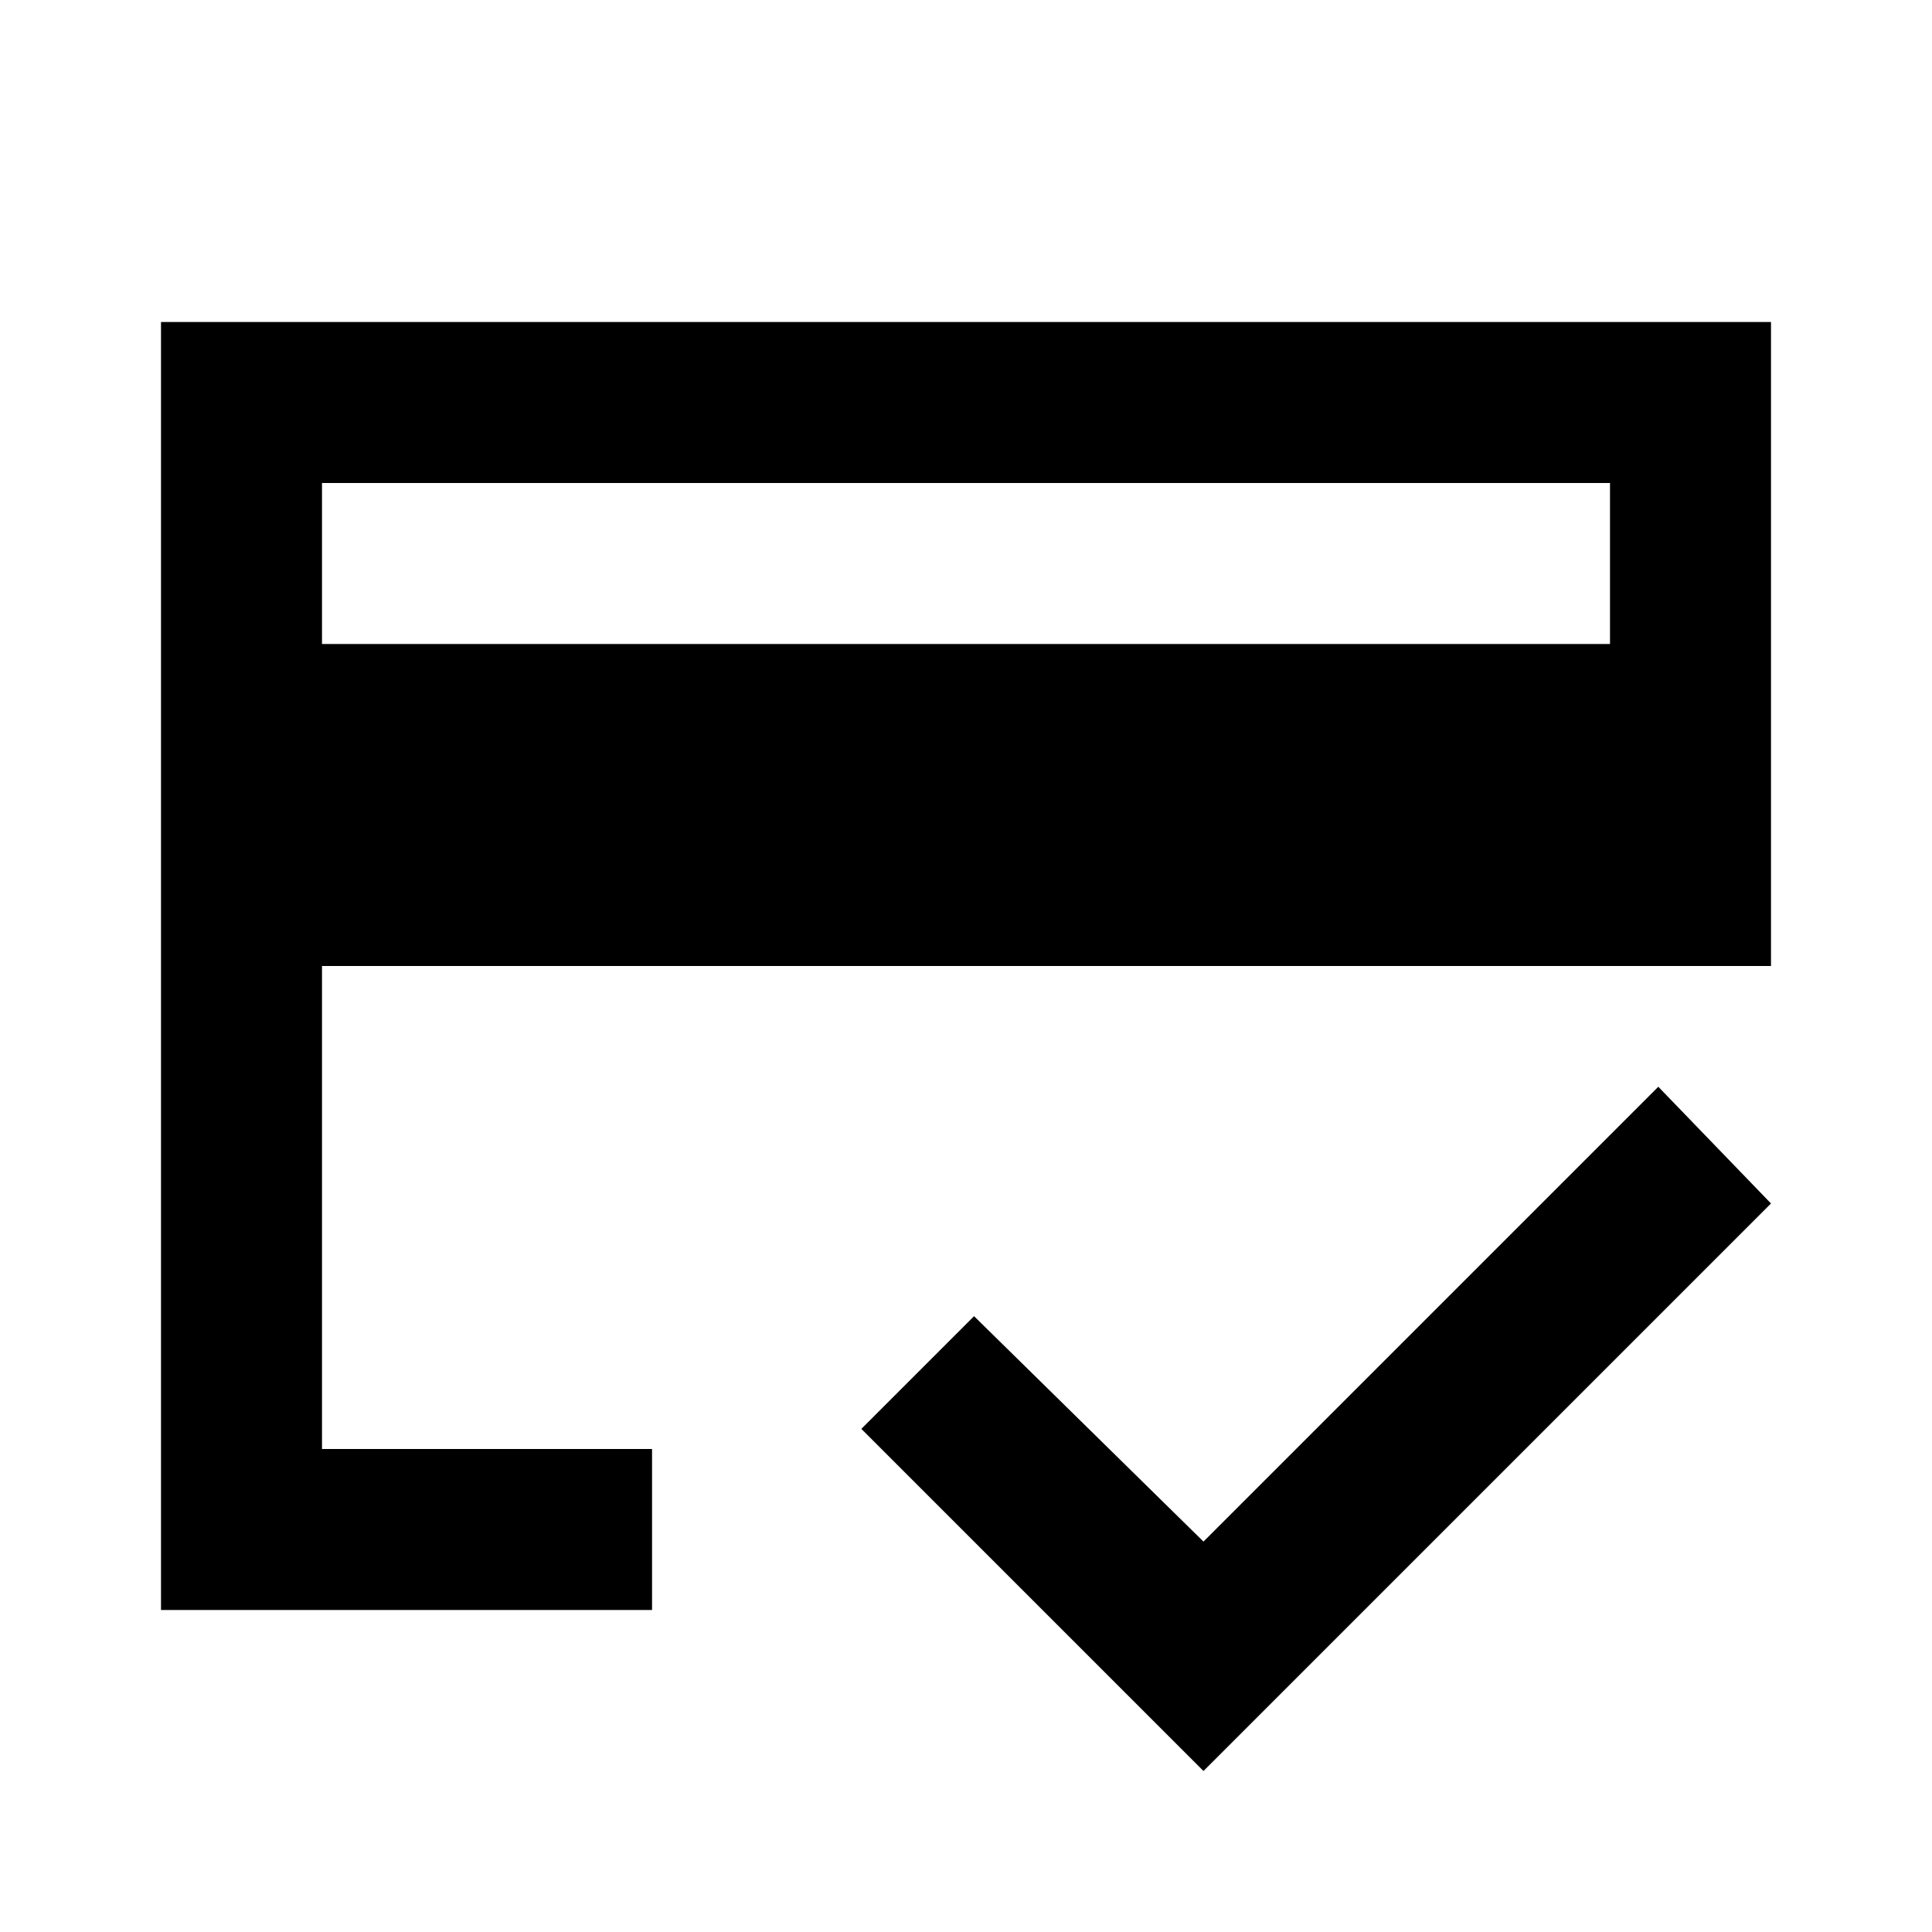
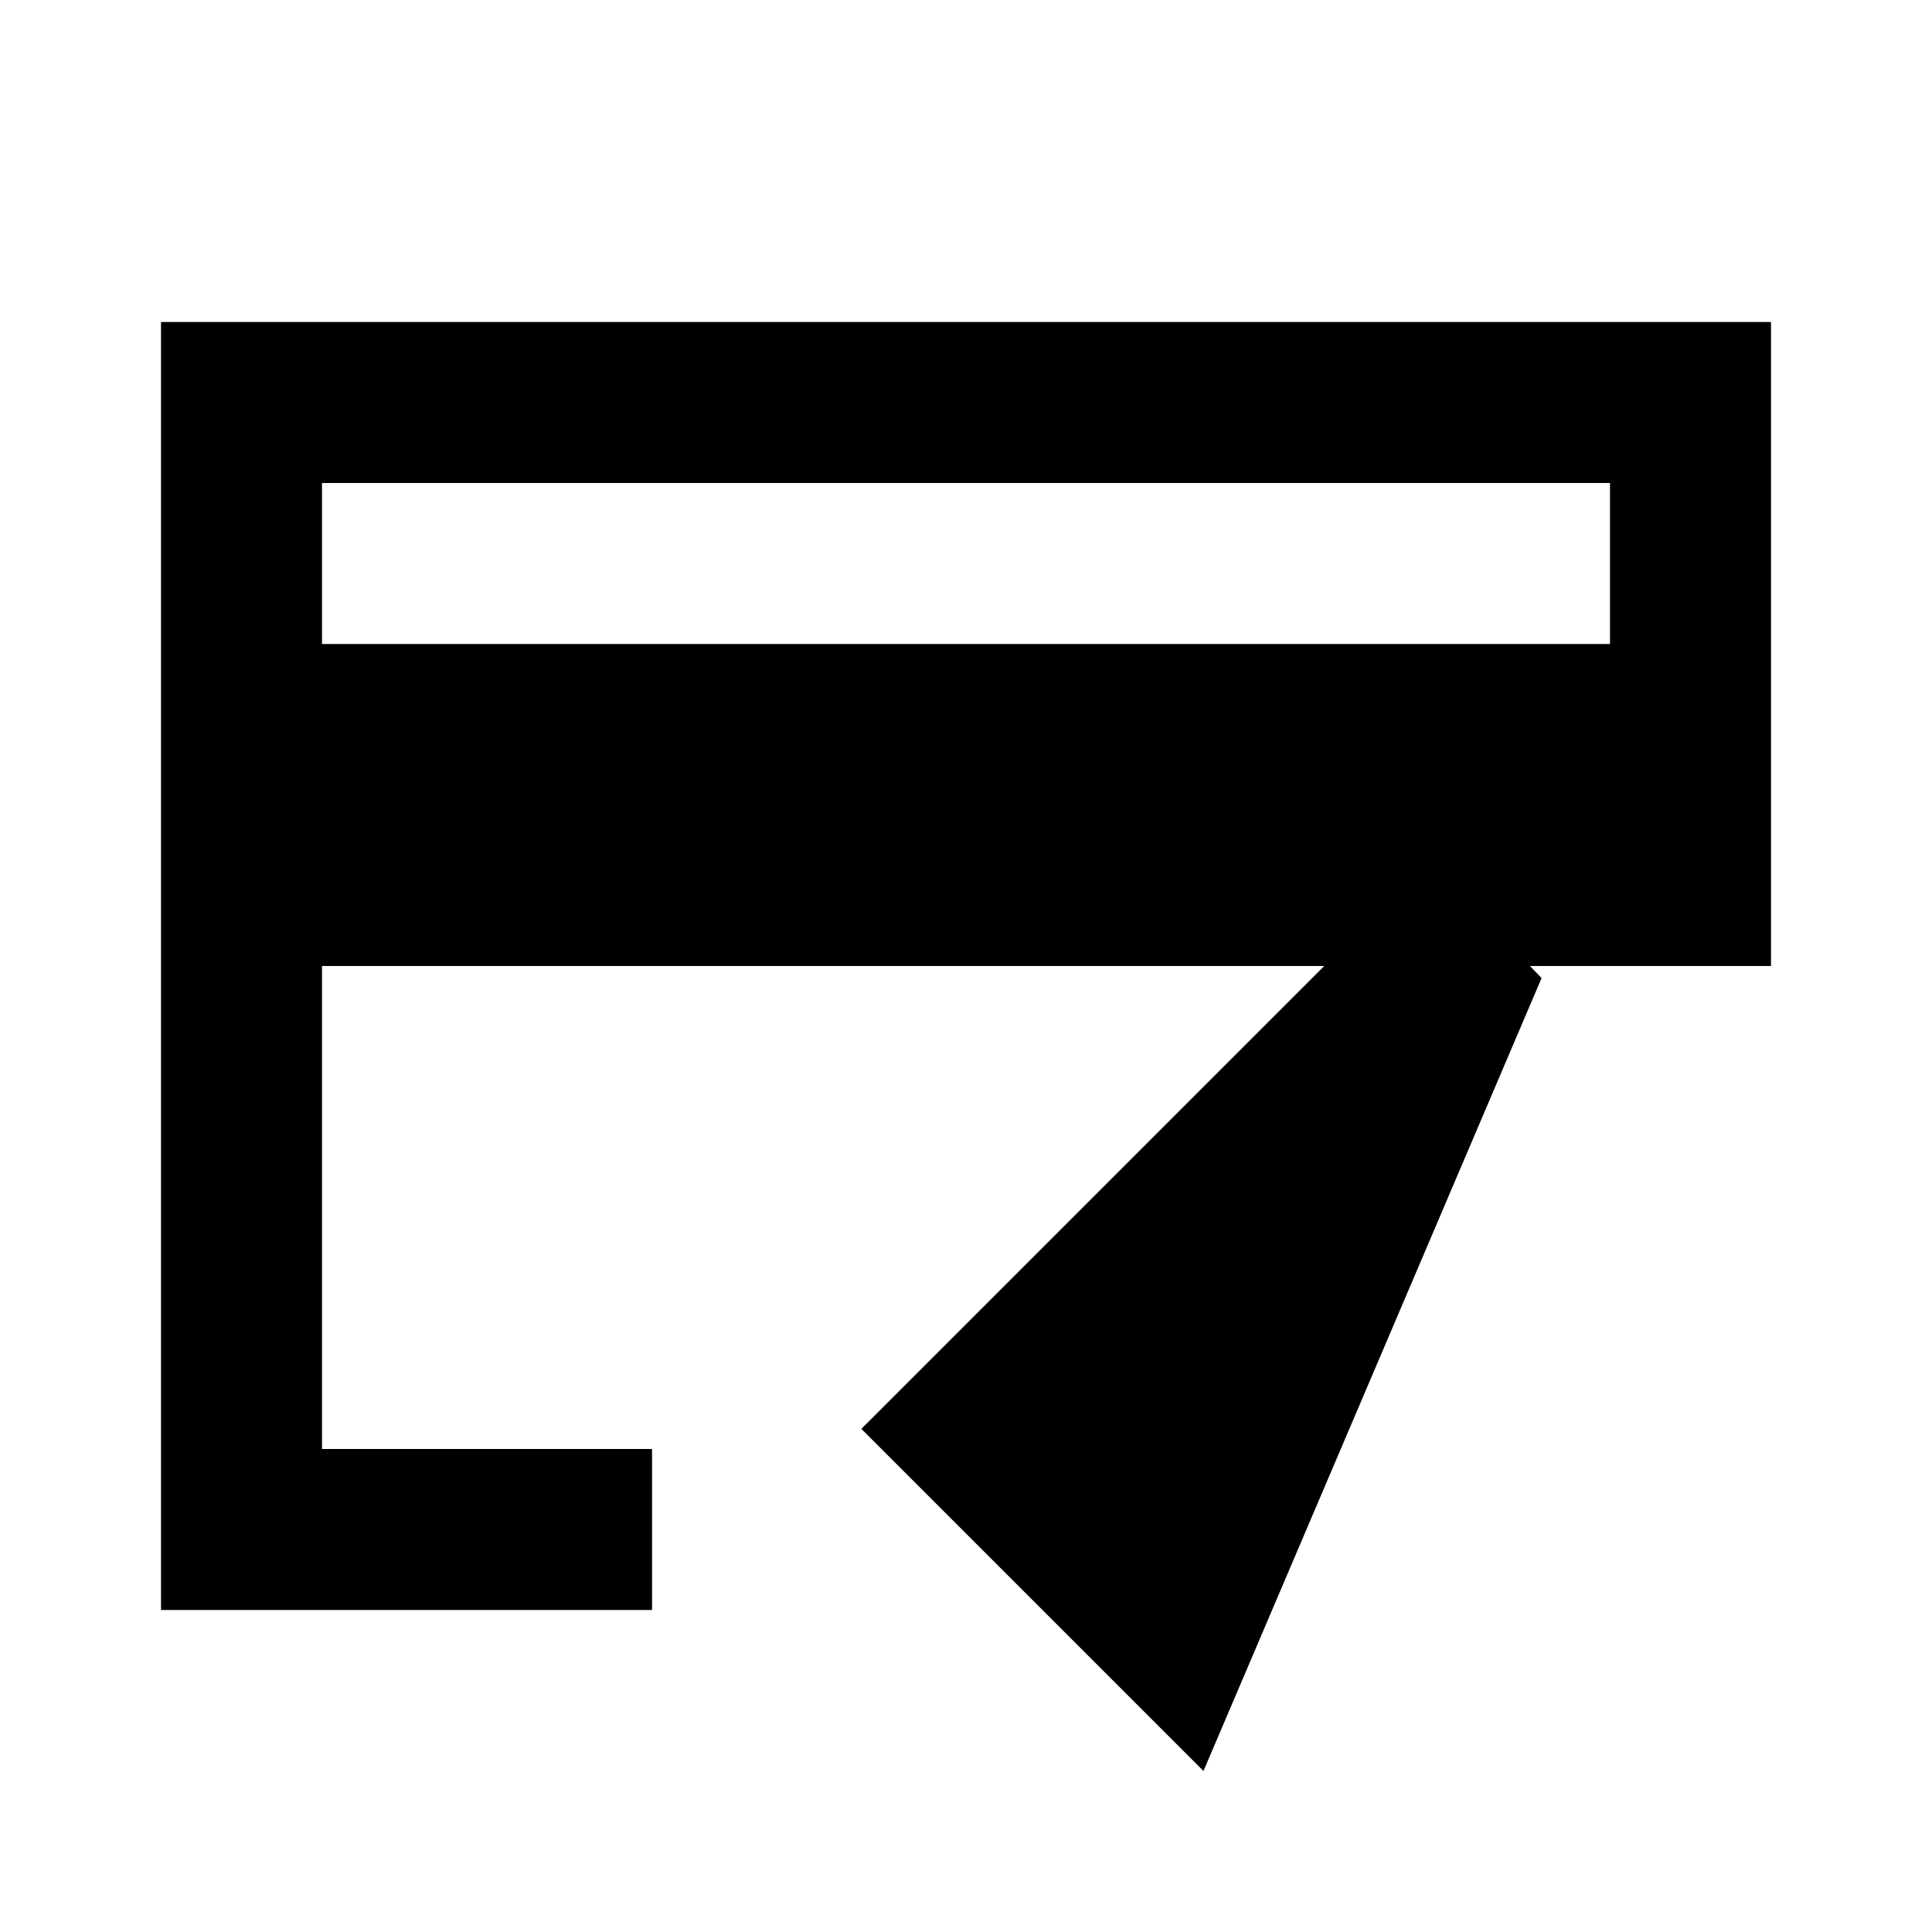
<svg xmlns="http://www.w3.org/2000/svg" width="800" height="800" viewBox="0 0 24 24">
-   <path fill="currentColor" d="M4 8h16V6H4zM2 20V4h20v8H4v6h4.1v2zm12.95 2l-4.25-4.25l1.4-1.4l2.85 2.8l5.65-5.65l1.4 1.45zM4 18v-4.5v2.825V6z" />
+   <path fill="currentColor" d="M4 8h16V6H4zM2 20V4h20v8H4v6h4.1v2zm12.95 2l-4.25-4.25l1.4-1.4l5.65-5.65l1.4 1.45zM4 18v-4.5v2.825V6z" />
</svg>